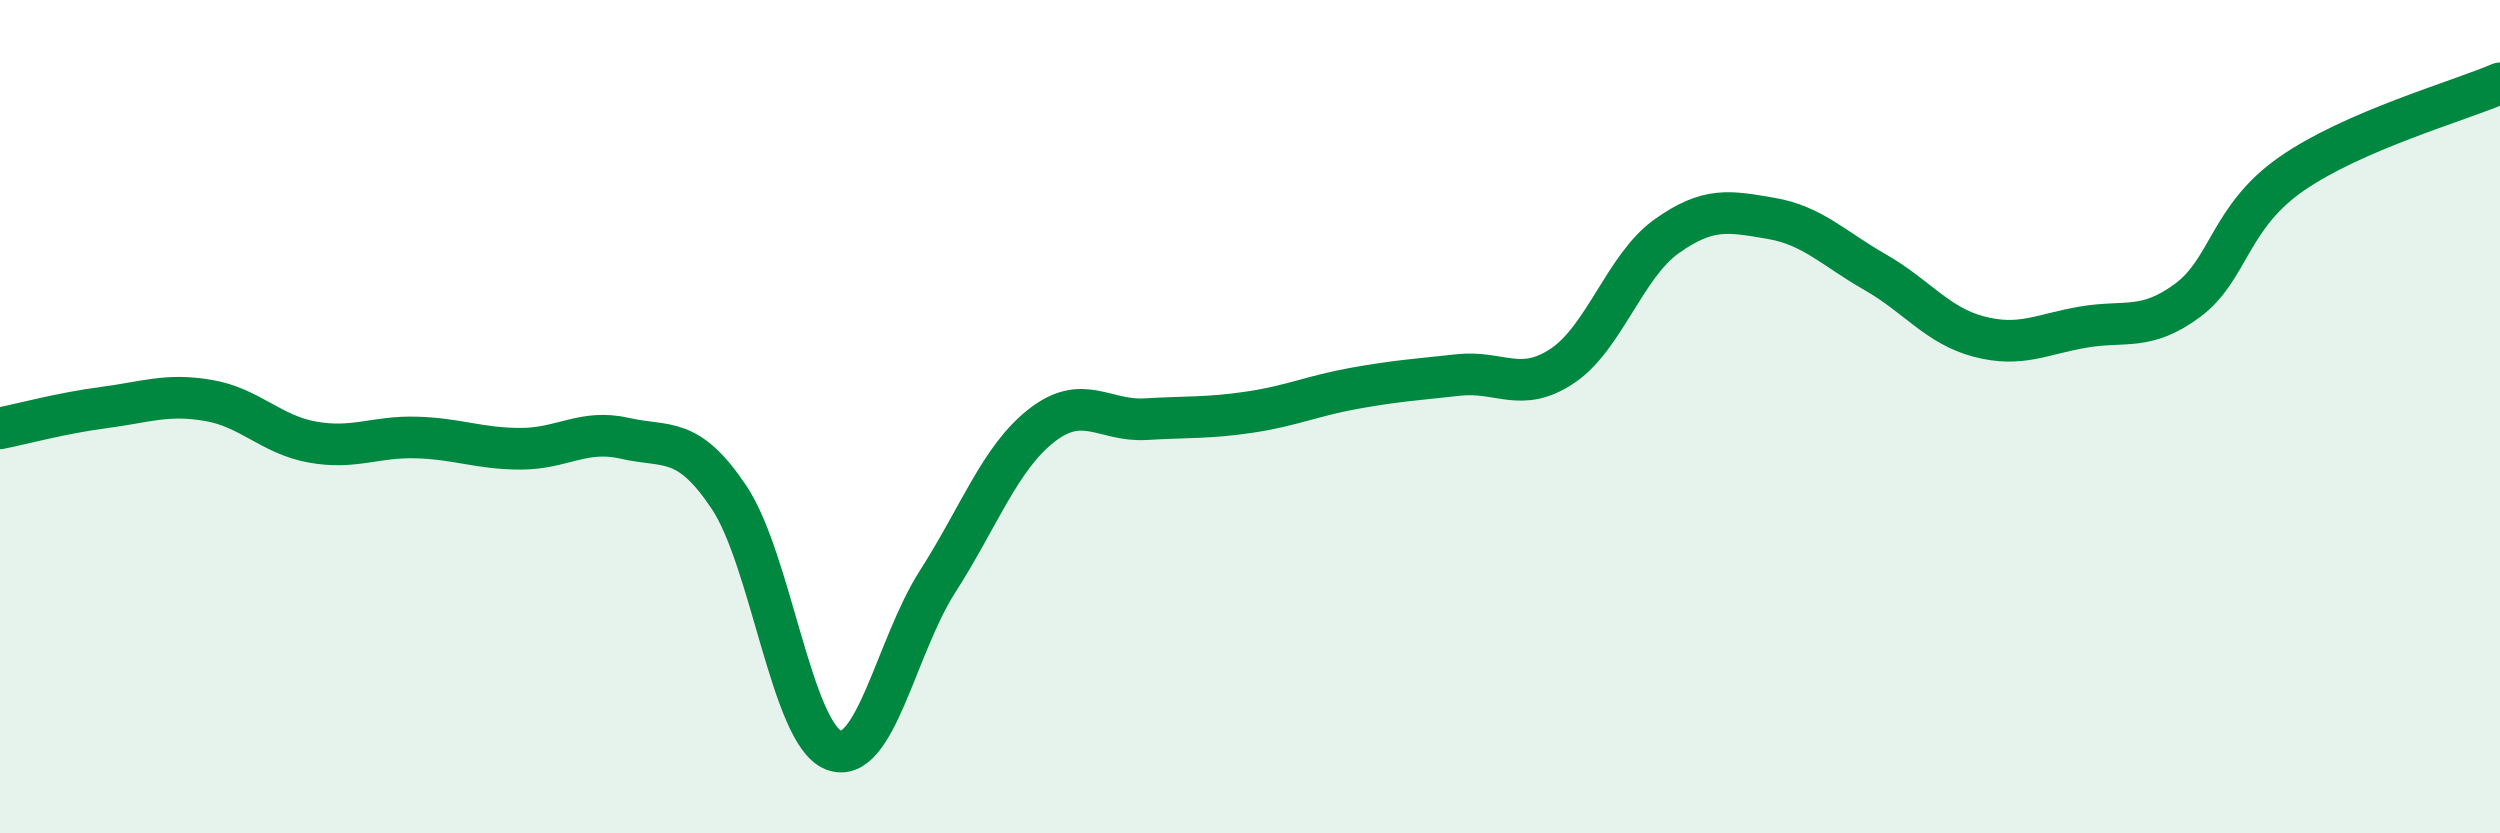
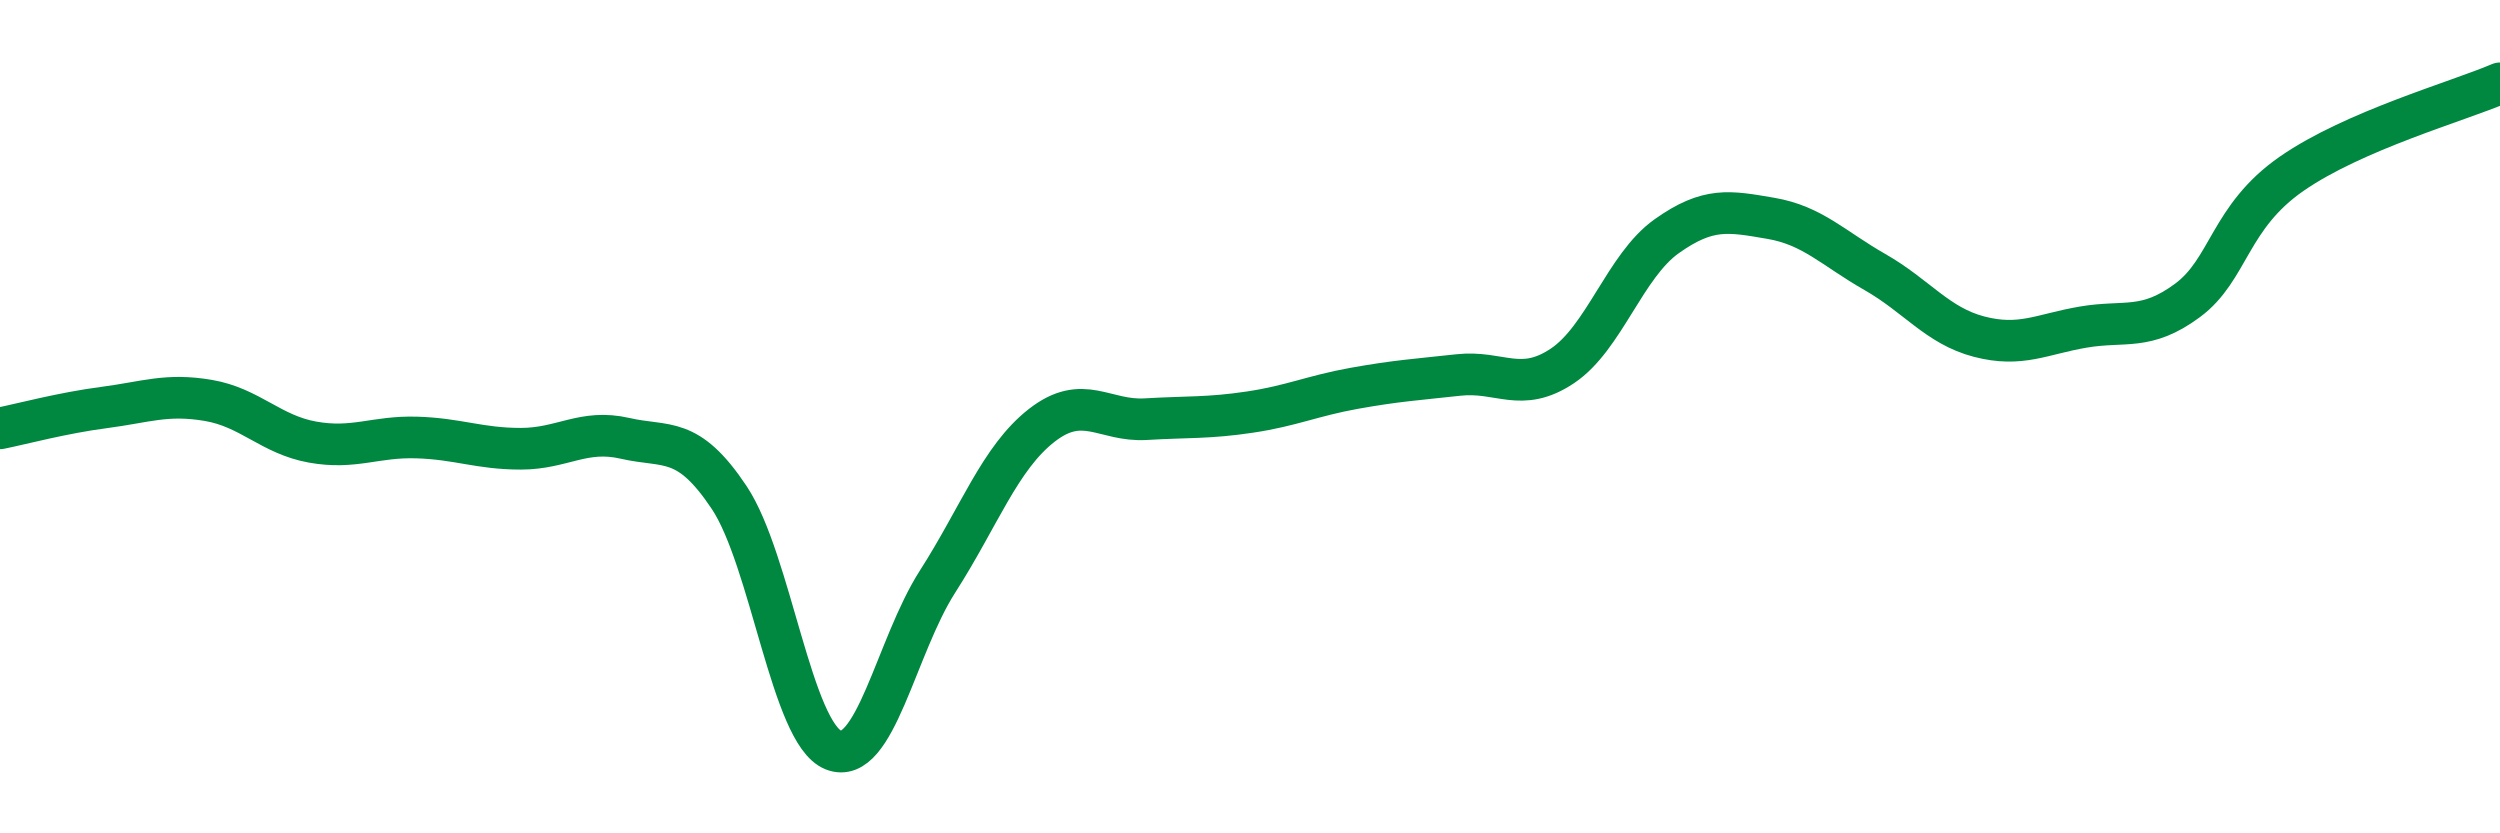
<svg xmlns="http://www.w3.org/2000/svg" width="60" height="20" viewBox="0 0 60 20">
-   <path d="M 0,10.28 C 0.5,10.18 1.5,9.91 2.5,9.78 C 3.5,9.65 4,9.44 5,9.61 C 6,9.78 6.5,10.43 7.5,10.61 C 8.5,10.79 9,10.47 10,10.5 C 11,10.53 11.5,10.77 12.5,10.77 C 13.5,10.77 14,10.29 15,10.52 C 16,10.75 16.5,10.44 17.5,11.94 C 18.5,13.44 19,17.6 20,18 C 21,18.4 21.5,15.52 22.5,13.96 C 23.5,12.4 24,10.99 25,10.21 C 26,9.43 26.5,10.12 27.5,10.06 C 28.5,10 29,10.04 30,9.89 C 31,9.74 31.5,9.5 32.5,9.32 C 33.5,9.14 34,9.11 35,9 C 36,8.89 36.5,9.45 37.5,8.78 C 38.5,8.11 39,6.38 40,5.67 C 41,4.96 41.5,5.07 42.5,5.24 C 43.5,5.41 44,5.96 45,6.53 C 46,7.1 46.5,7.82 47.5,8.08 C 48.5,8.34 49,8.02 50,7.85 C 51,7.68 51.5,7.95 52.5,7.21 C 53.5,6.47 53.5,5.21 55,4.17 C 56.5,3.13 59,2.43 60,2L60 20L0 20Z" fill="#008740" opacity="0.1" stroke-linecap="round" stroke-linejoin="round" />
  <path d="M 0,10.28 C 0.5,10.18 1.5,9.91 2.5,9.78 C 3.5,9.65 4,9.44 5,9.61 C 6,9.78 6.5,10.43 7.5,10.61 C 8.5,10.79 9,10.47 10,10.5 C 11,10.53 11.5,10.77 12.5,10.77 C 13.5,10.77 14,10.29 15,10.52 C 16,10.75 16.5,10.44 17.5,11.94 C 18.5,13.44 19,17.6 20,18 C 21,18.4 21.5,15.52 22.5,13.96 C 23.5,12.4 24,10.99 25,10.21 C 26,9.43 26.5,10.12 27.5,10.06 C 28.5,10 29,10.04 30,9.89 C 31,9.74 31.5,9.5 32.5,9.32 C 33.5,9.14 34,9.11 35,9 C 36,8.89 36.5,9.45 37.5,8.78 C 38.5,8.11 39,6.38 40,5.67 C 41,4.96 41.5,5.07 42.5,5.24 C 43.5,5.41 44,5.96 45,6.53 C 46,7.1 46.5,7.82 47.5,8.08 C 48.5,8.34 49,8.02 50,7.85 C 51,7.68 51.5,7.95 52.5,7.21 C 53.5,6.47 53.5,5.21 55,4.17 C 56.5,3.13 59,2.43 60,2" stroke="#008740" stroke-width="1" fill="none" stroke-linecap="round" stroke-linejoin="round" />
</svg>